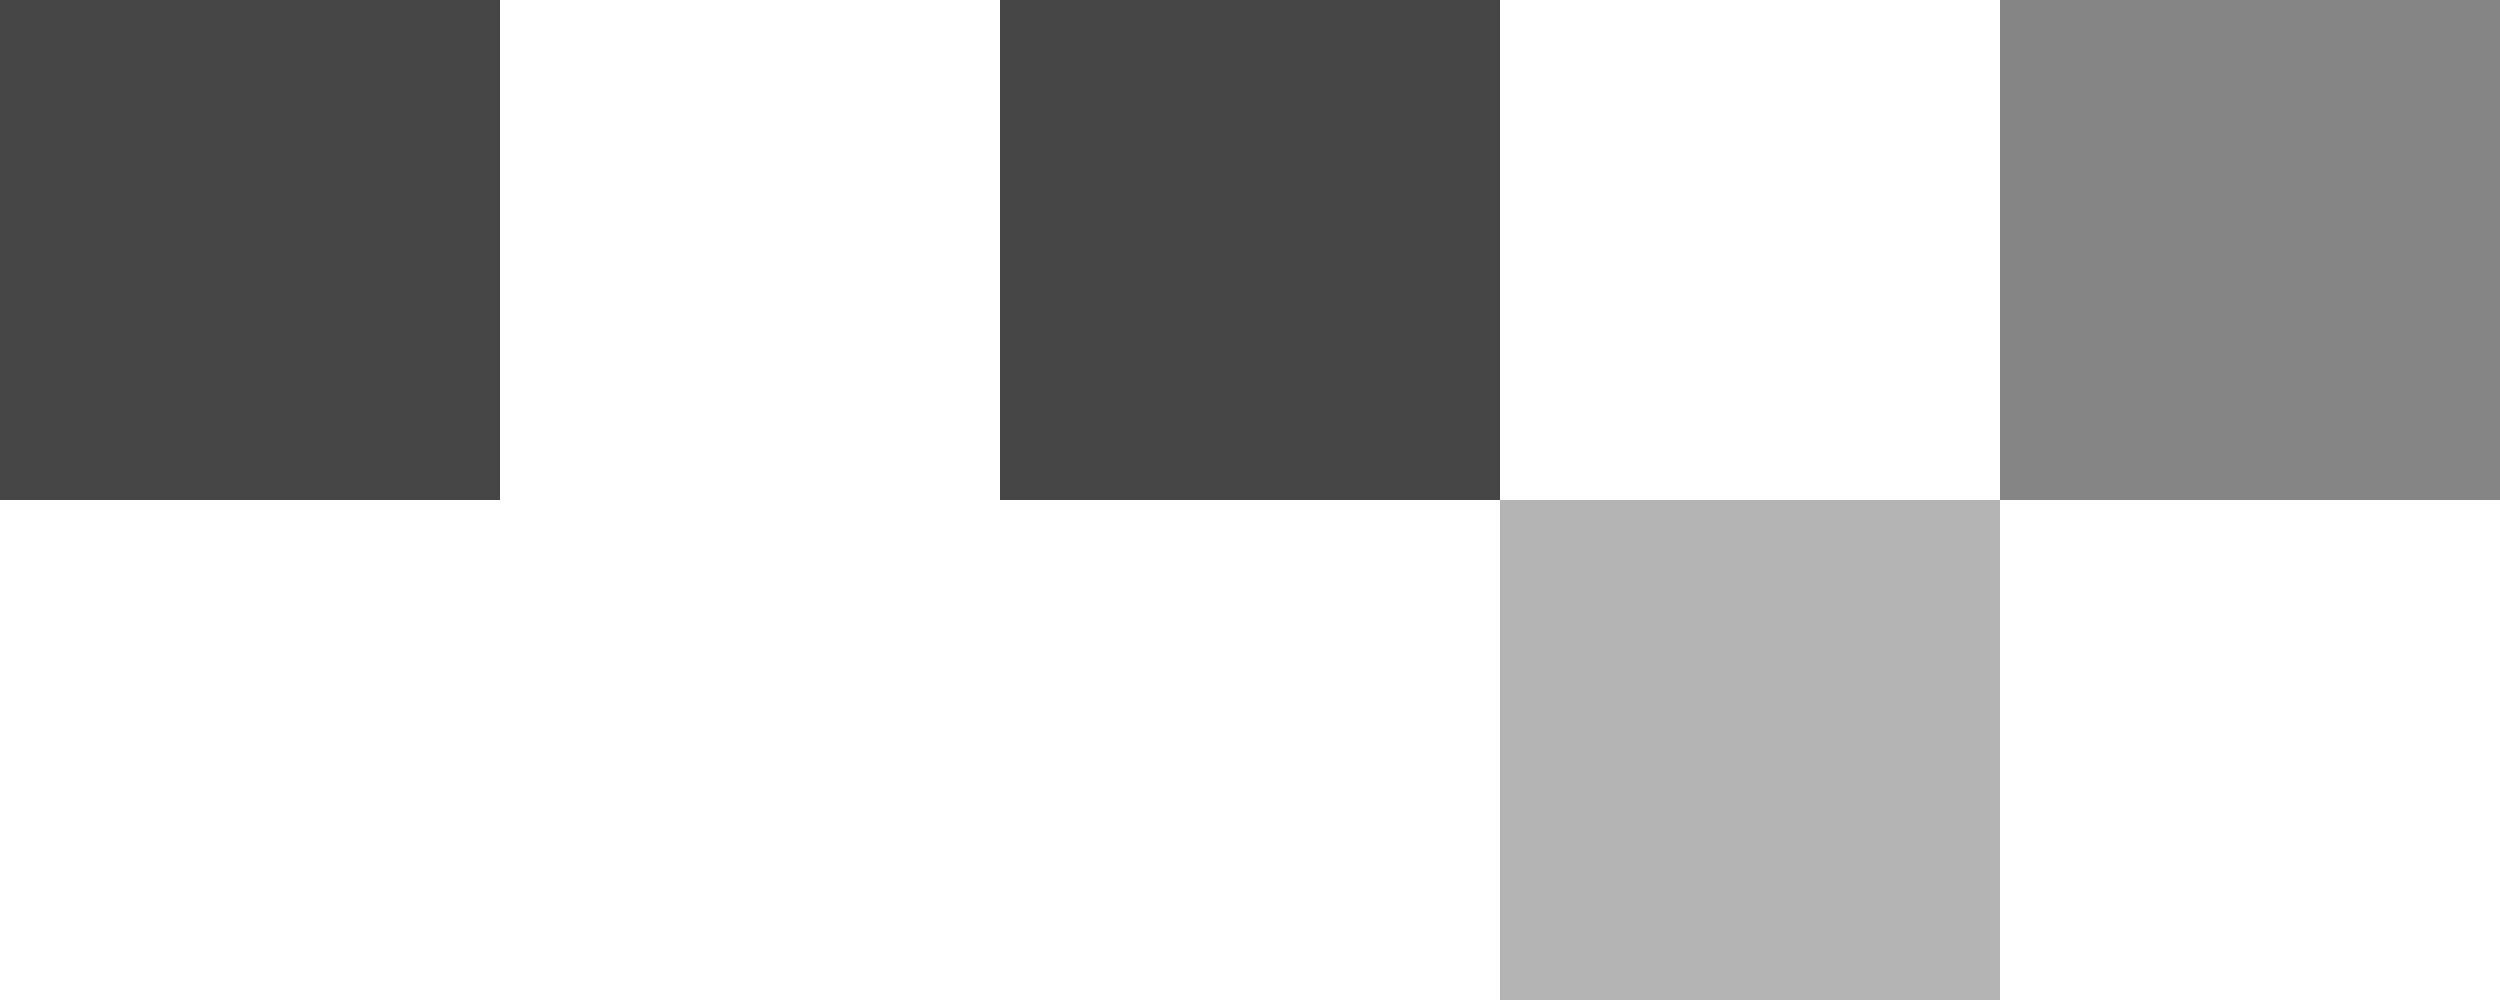
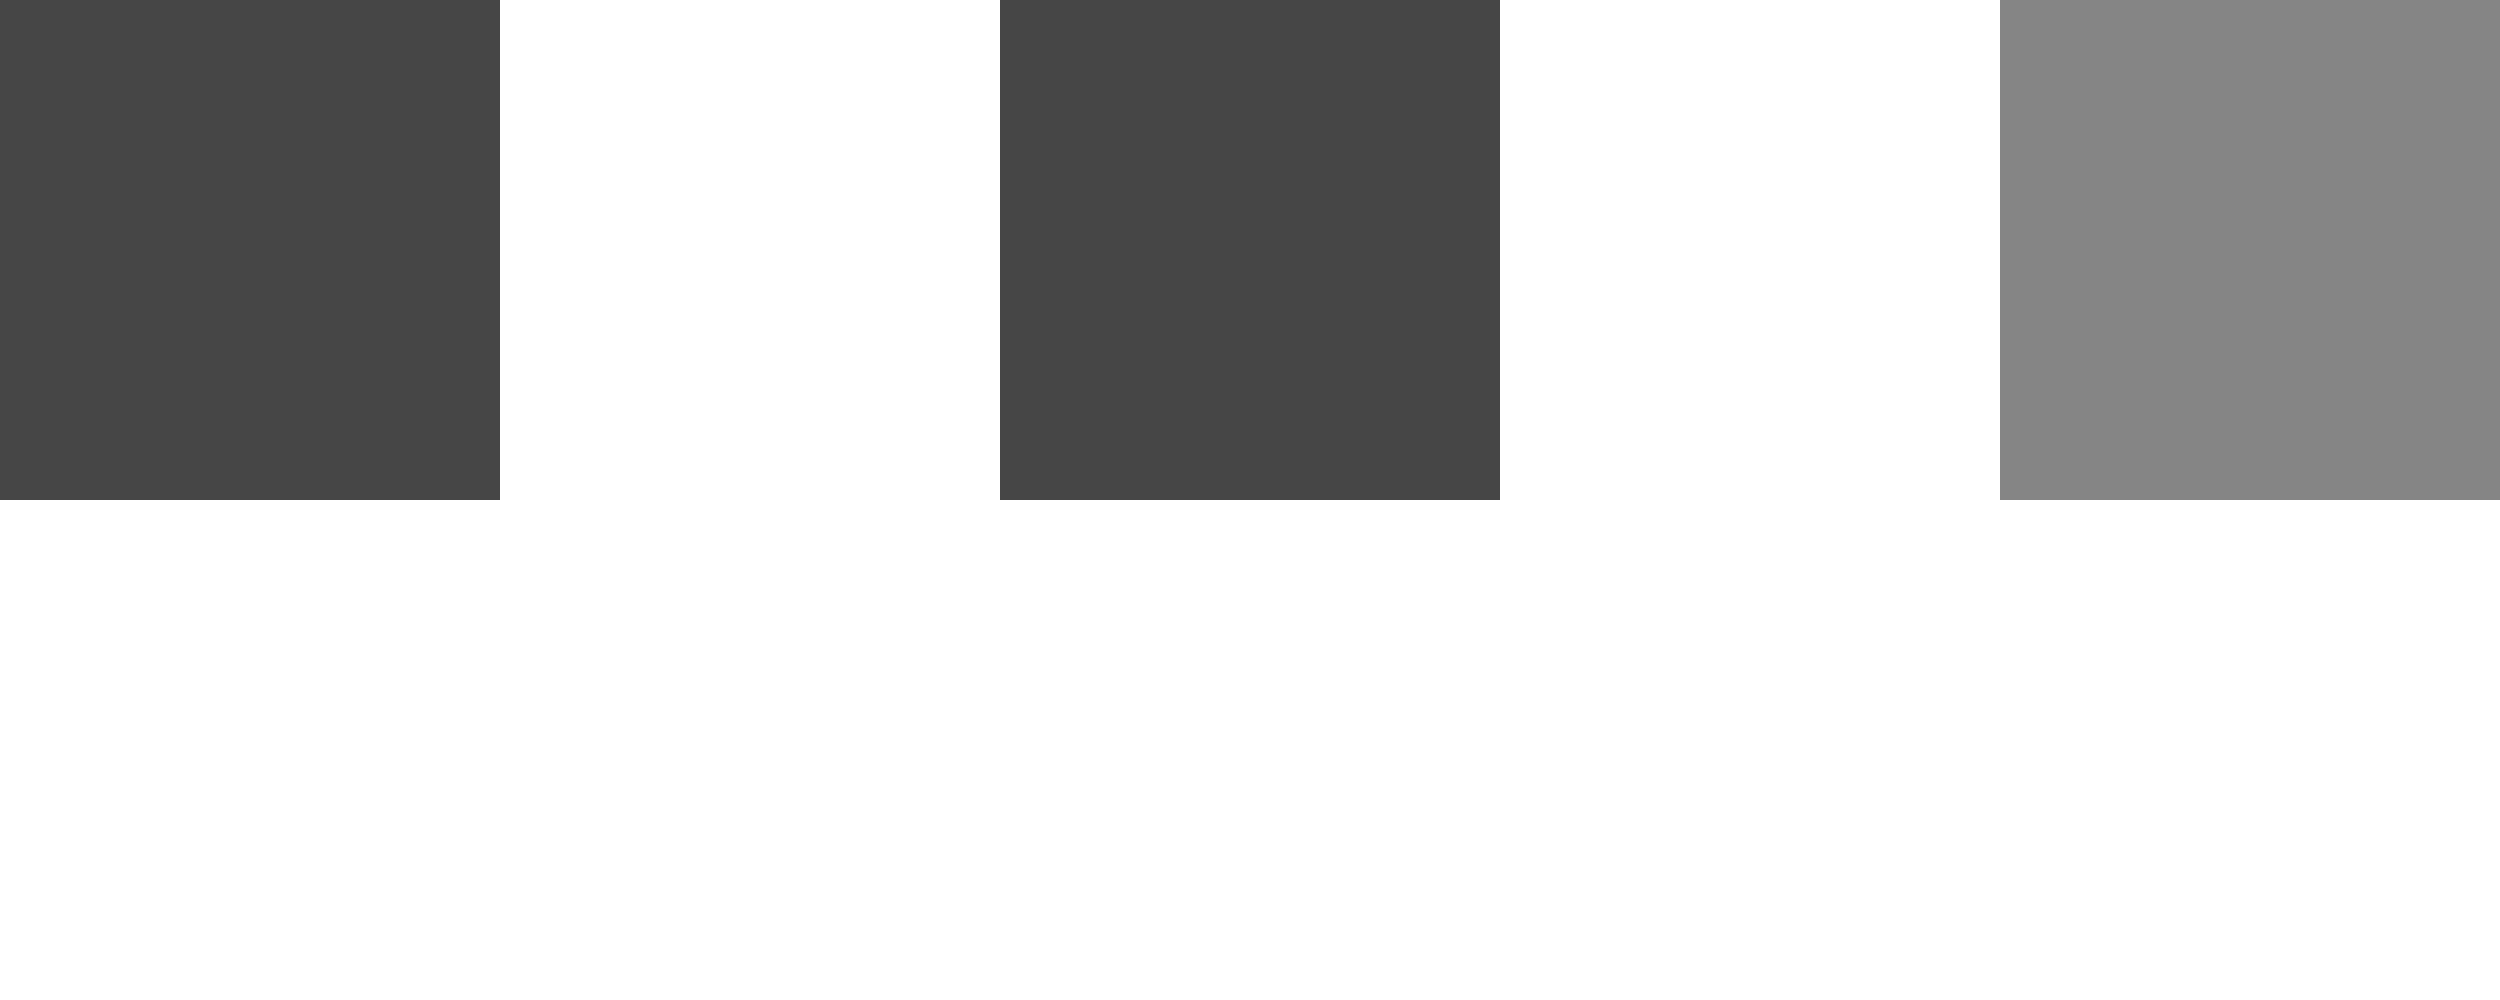
<svg xmlns="http://www.w3.org/2000/svg" width="325" height="130" viewBox="0 0 325 130" fill="none">
  <rect x="260" width="65" height="65" fill="#858585" />
-   <rect x="195" y="65" width="65" height="65" fill="#B4B4B4" />
  <rect width="65" height="65" fill="#464646" />
  <rect x="130" width="65" height="65" fill="#464646" />
</svg>